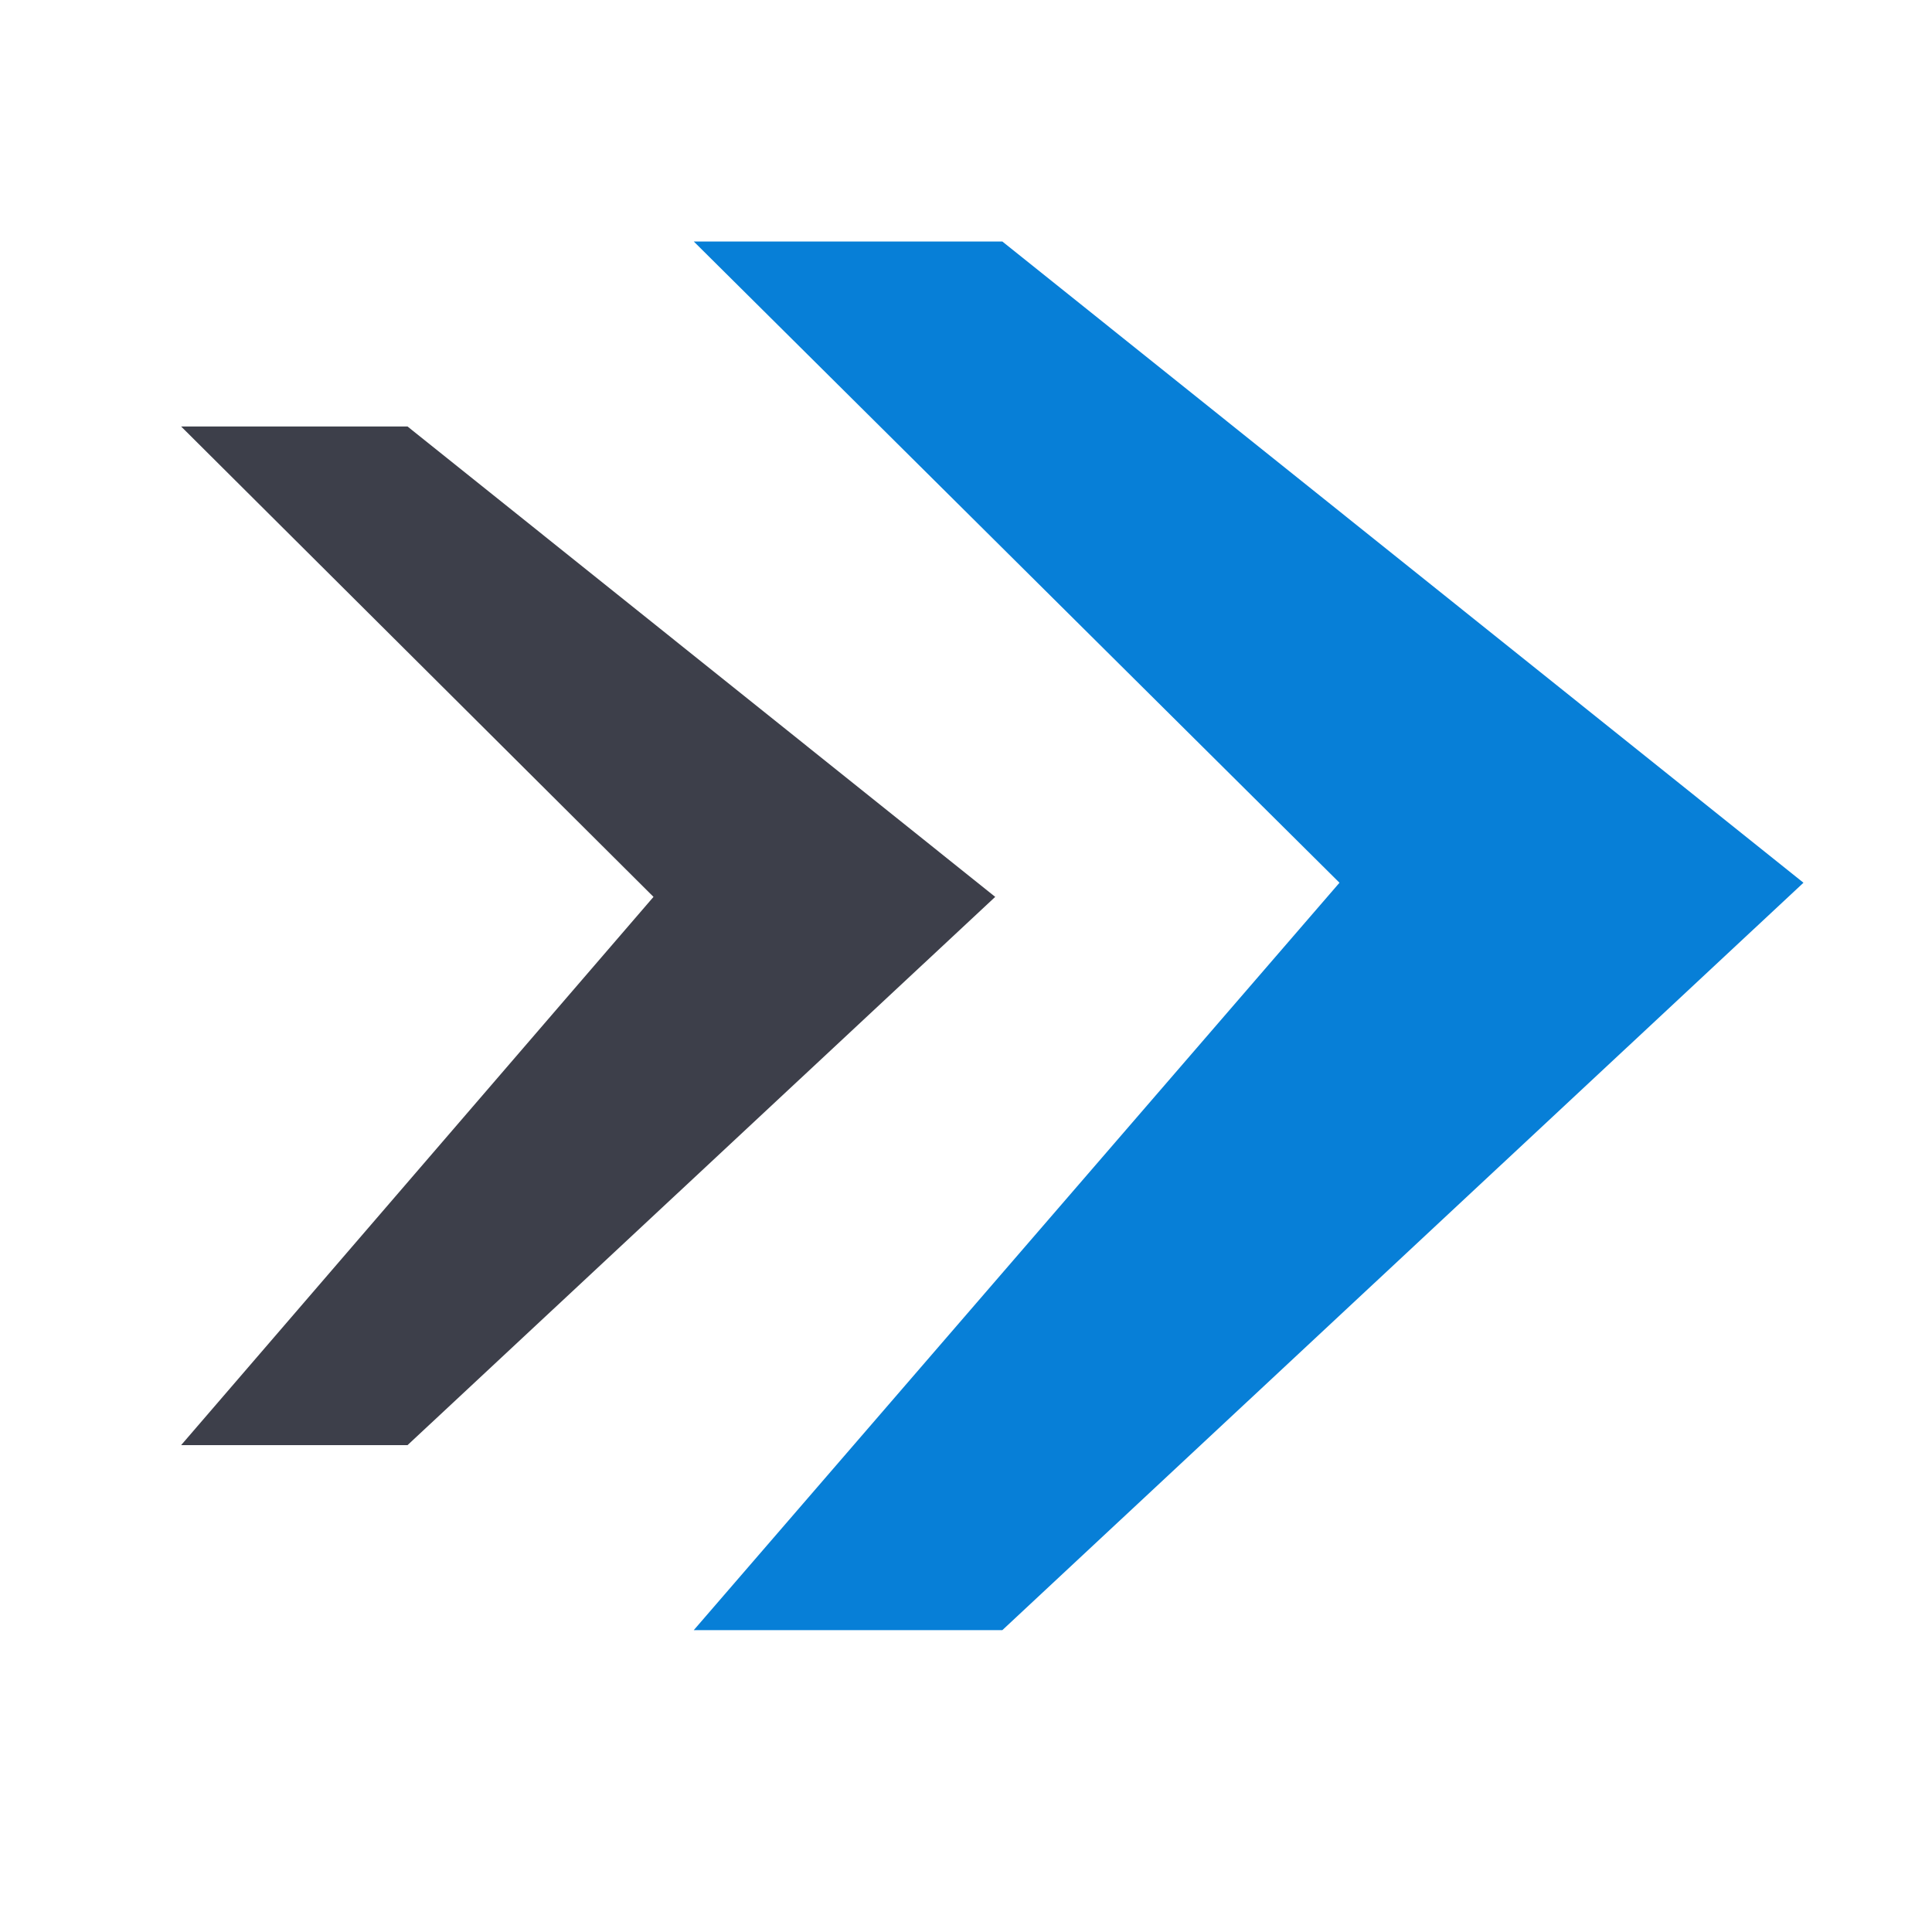
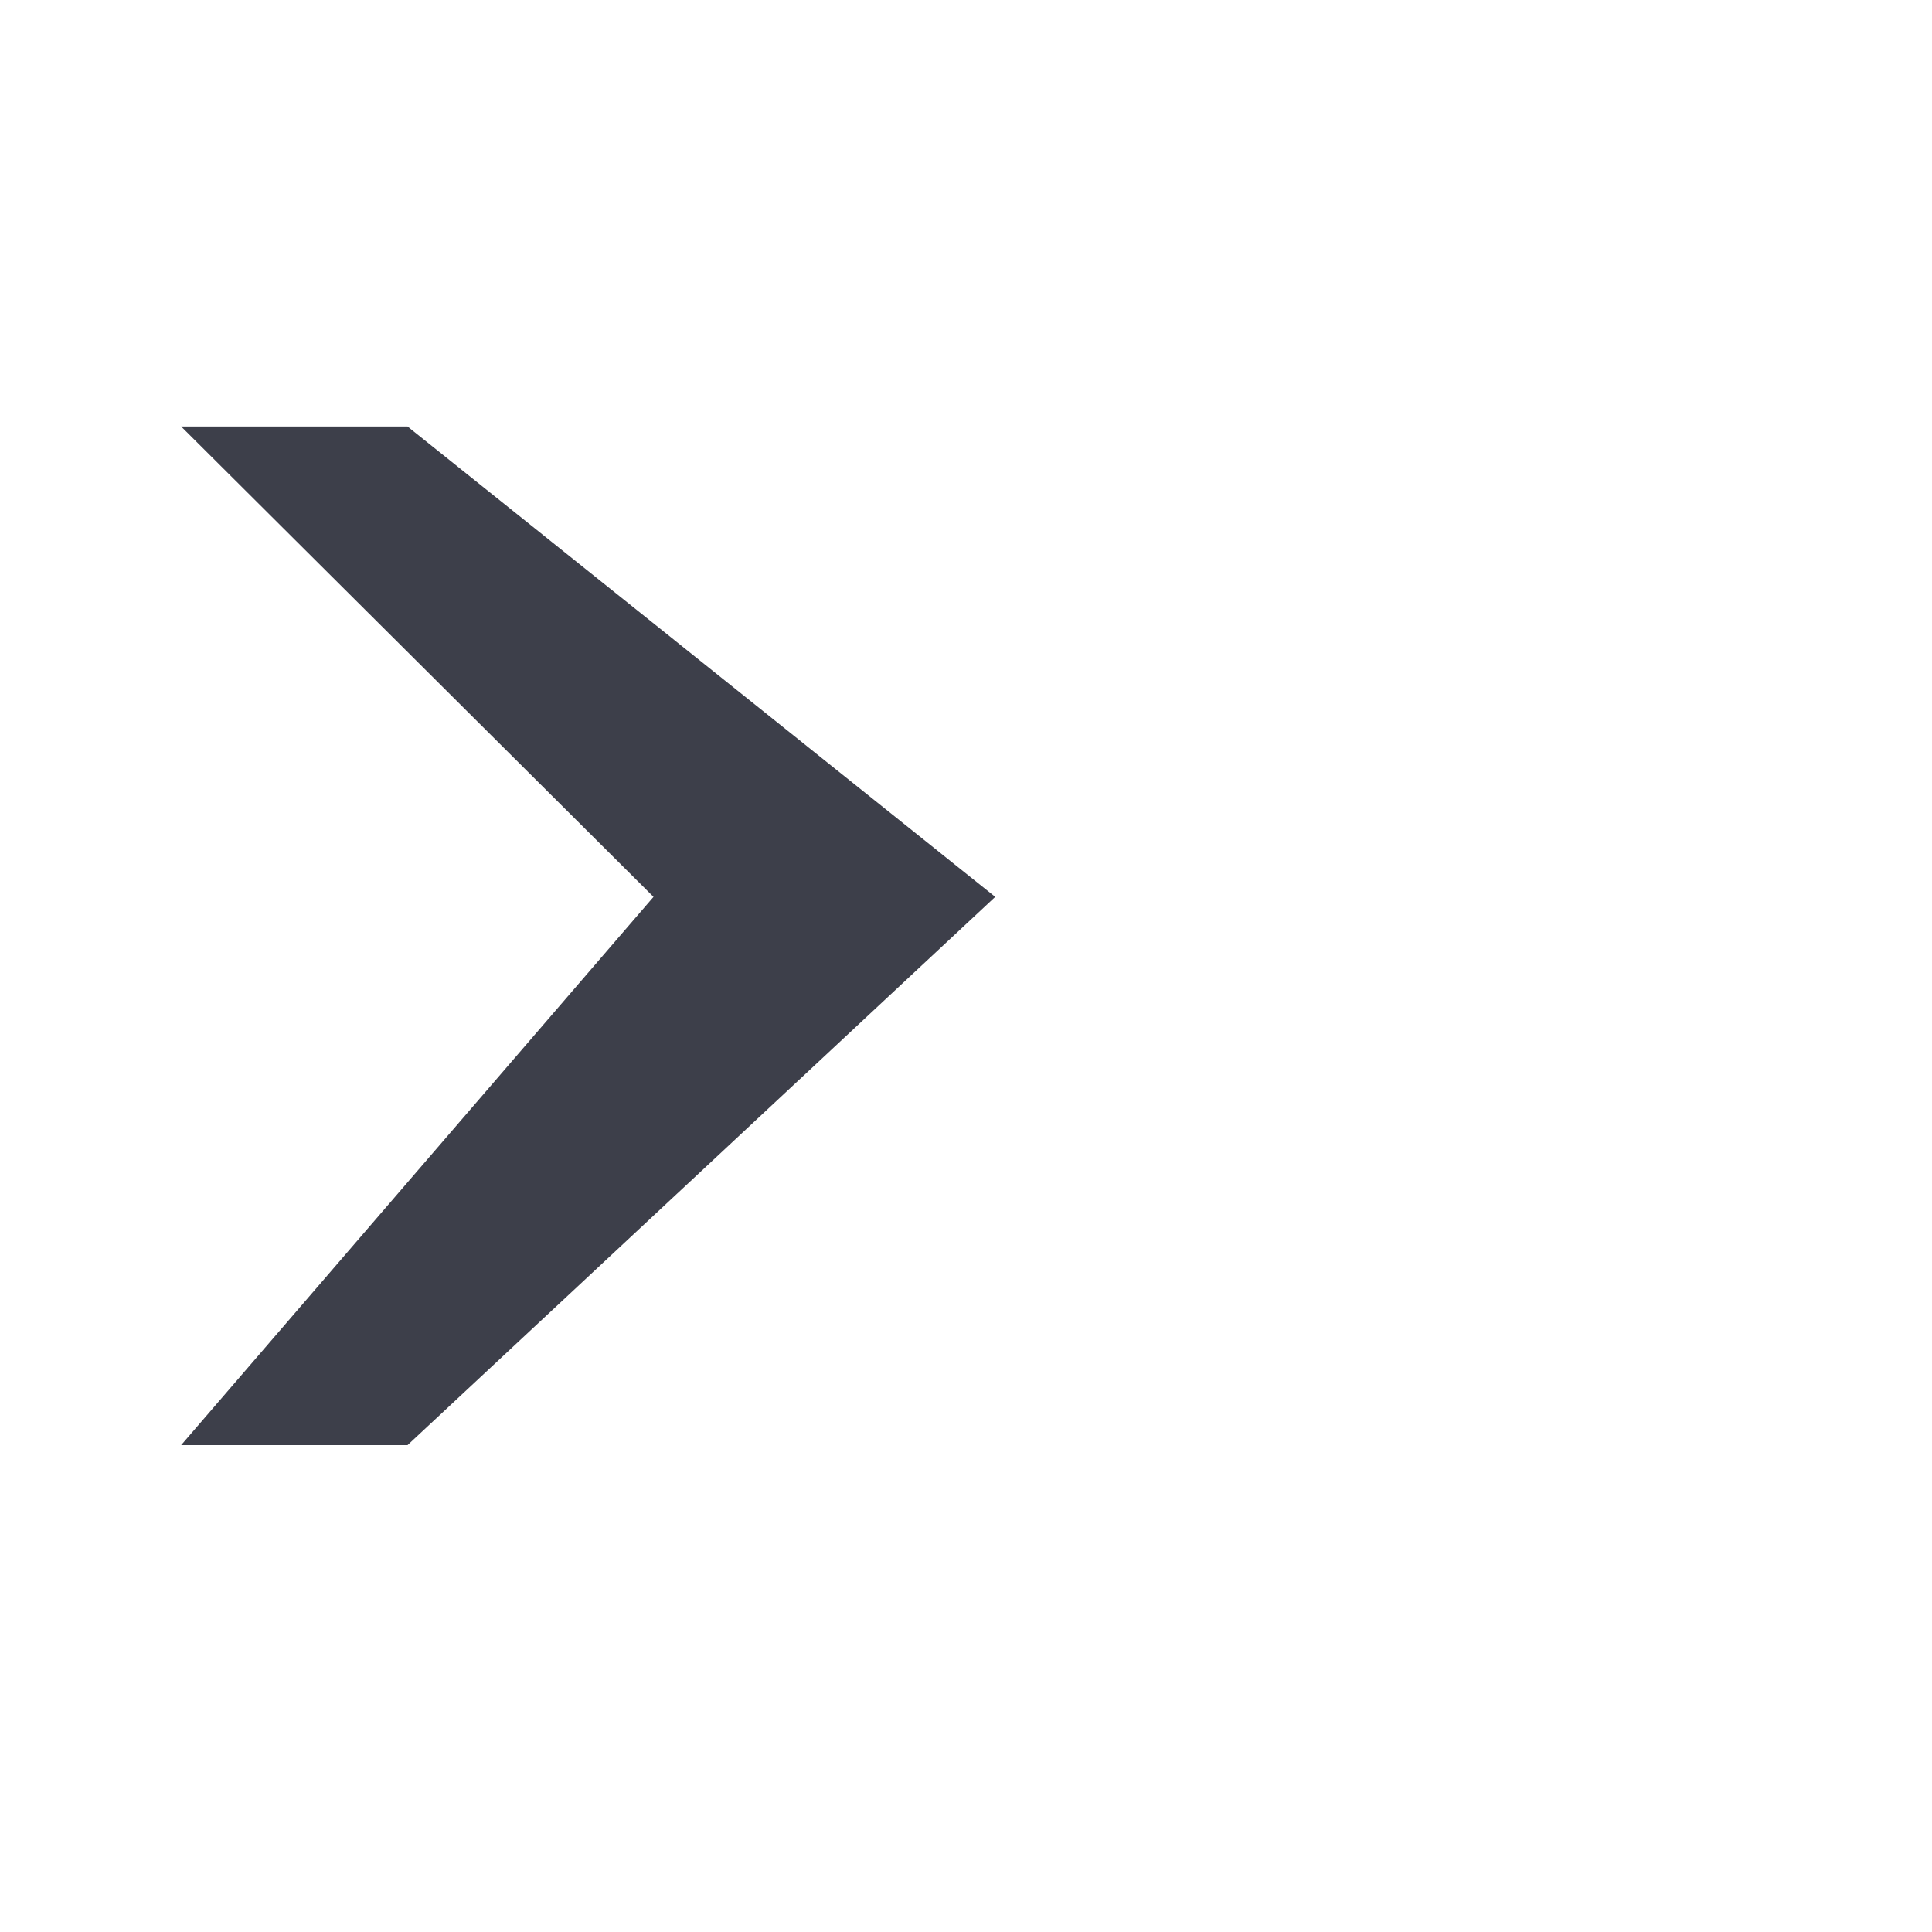
<svg xmlns="http://www.w3.org/2000/svg" width="32" height="32" viewBox="0 0 32 32" fill="none">
-   <path d="M29.871 14.621L16.602 27H11.491L22.186 14.621L11.491 4L16.602 4L29.871 14.621Z" fill="#077FD7" />
-   <path d="M16.484 14.855L6.75 23.936H3L10.824 14.855L3 7.064L6.75 7.064L16.484 14.855Z" fill="#3D3F4A" />
+   <path d="M16.484 14.855L6.75 23.936H3L10.824 14.855L3 7.064L6.75 7.064L16.484 14.855" fill="#3D3F4A" />
</svg>